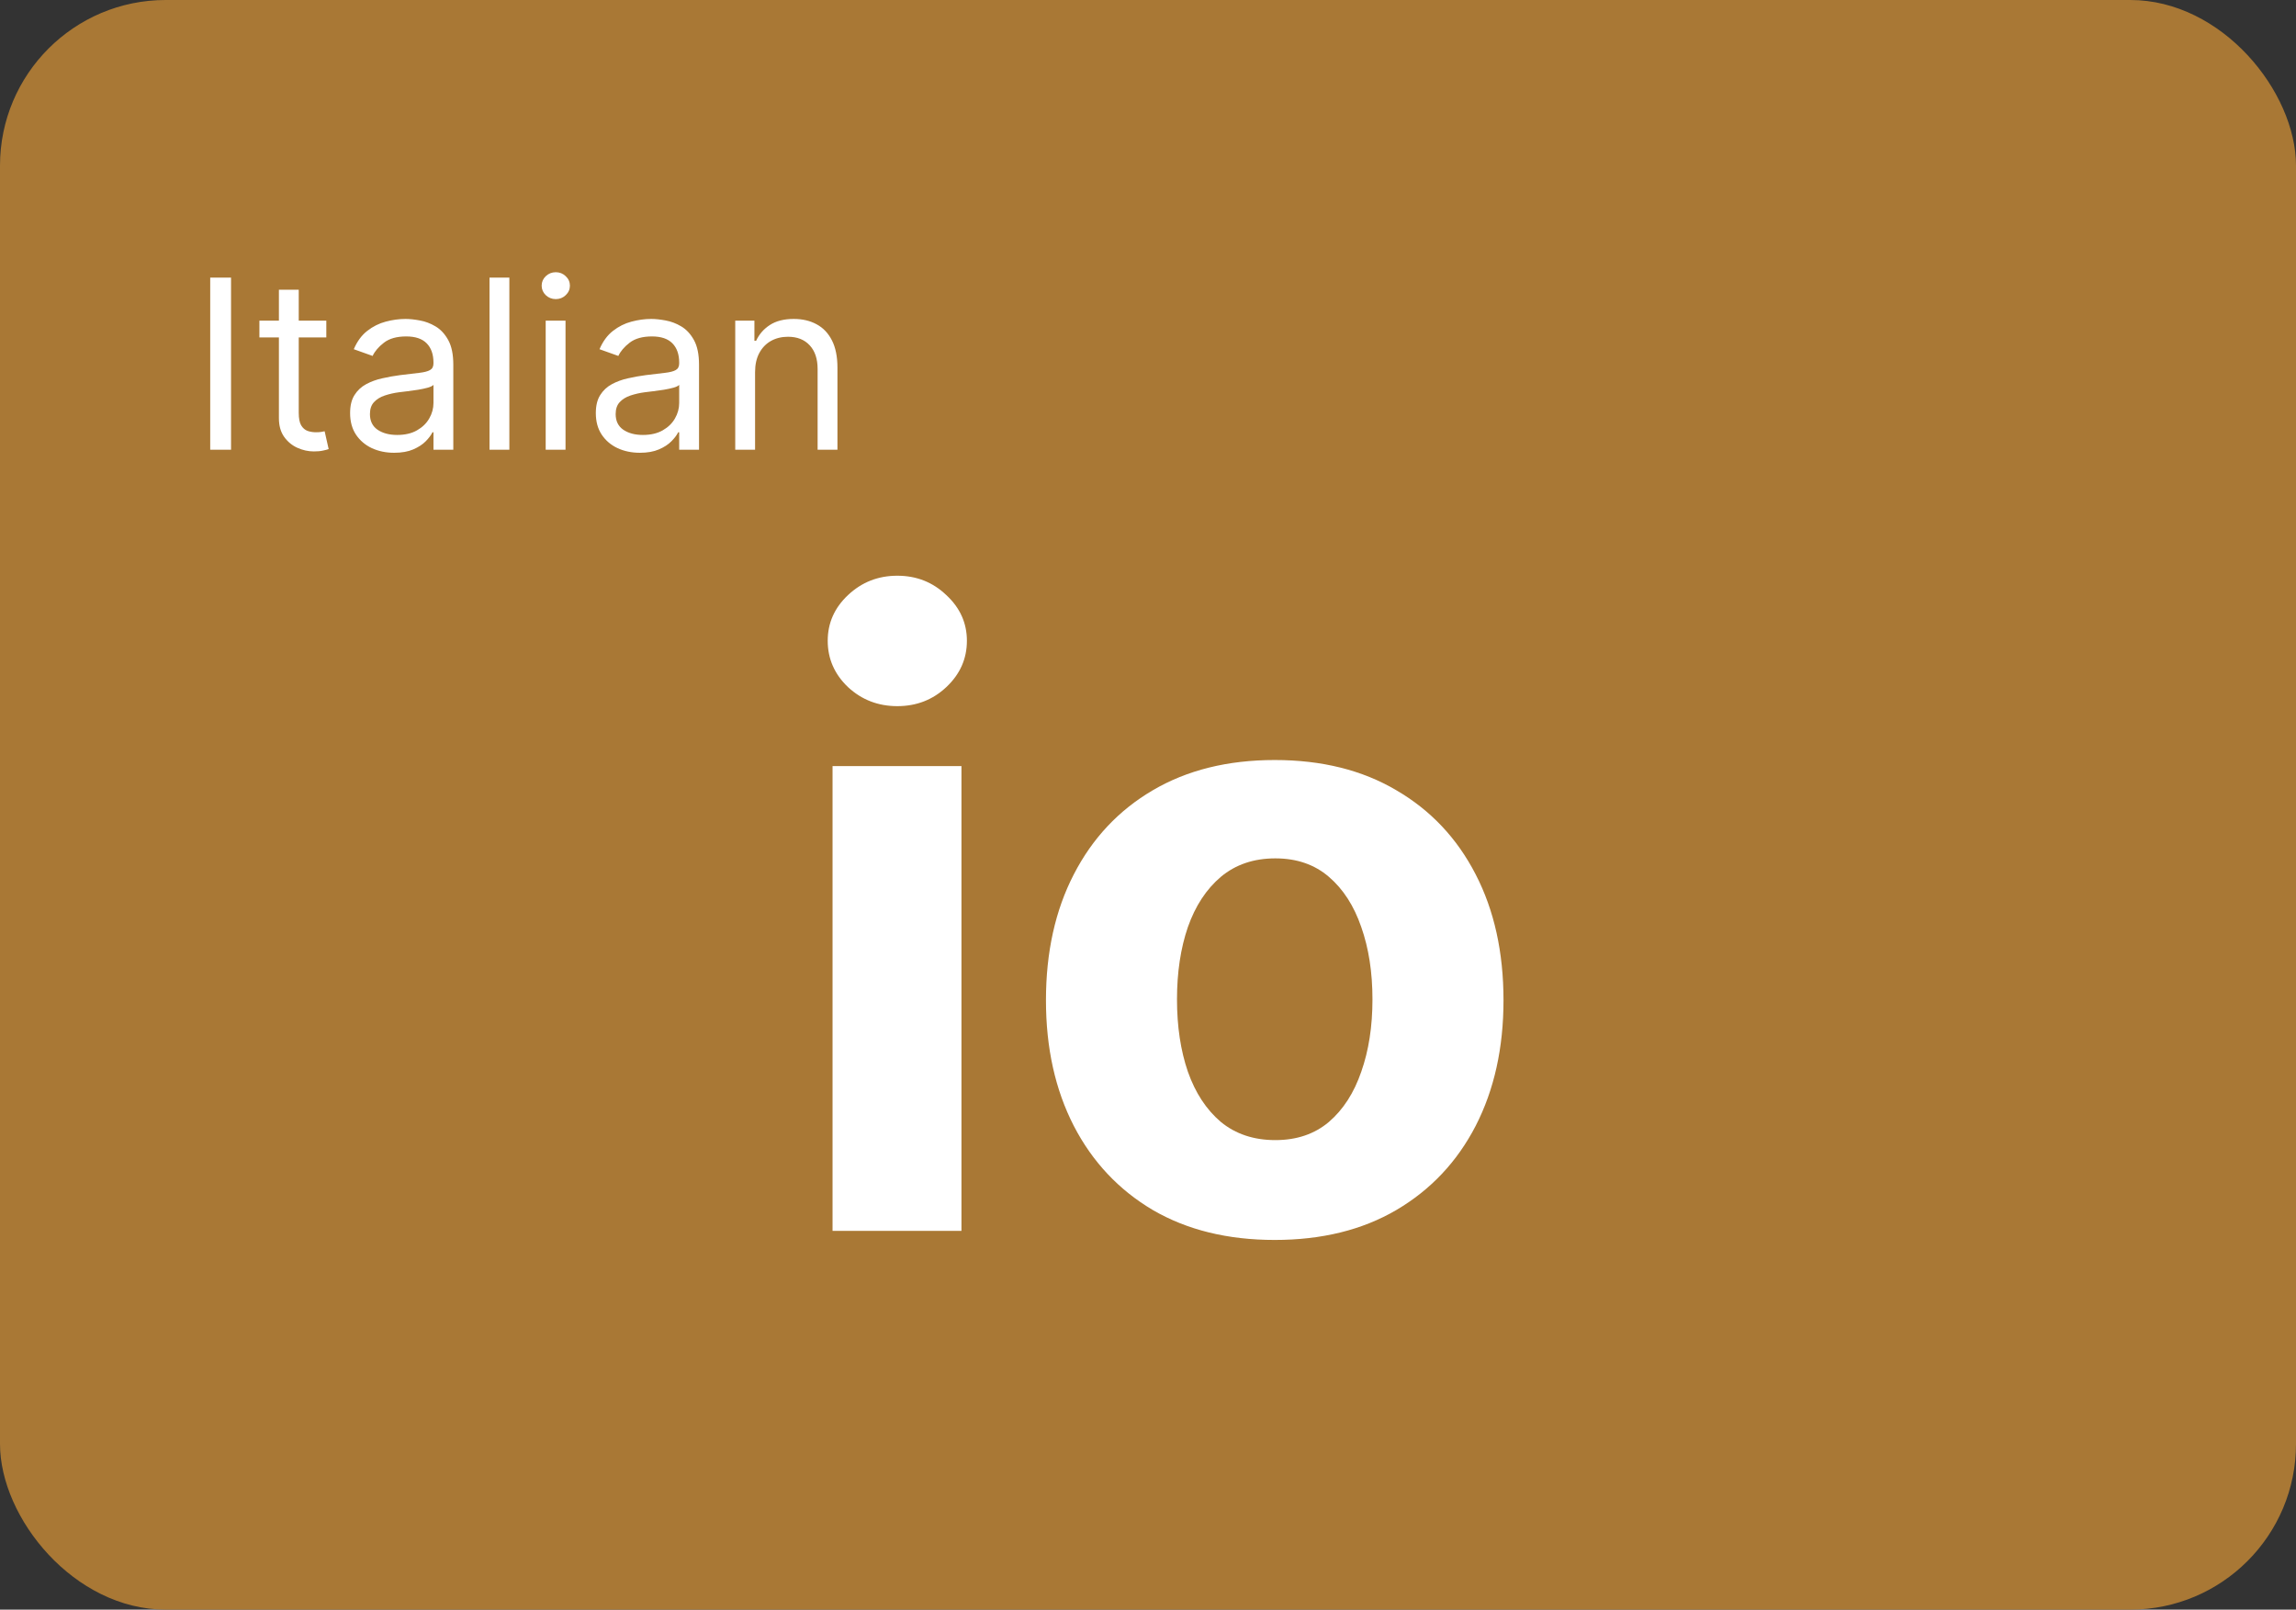
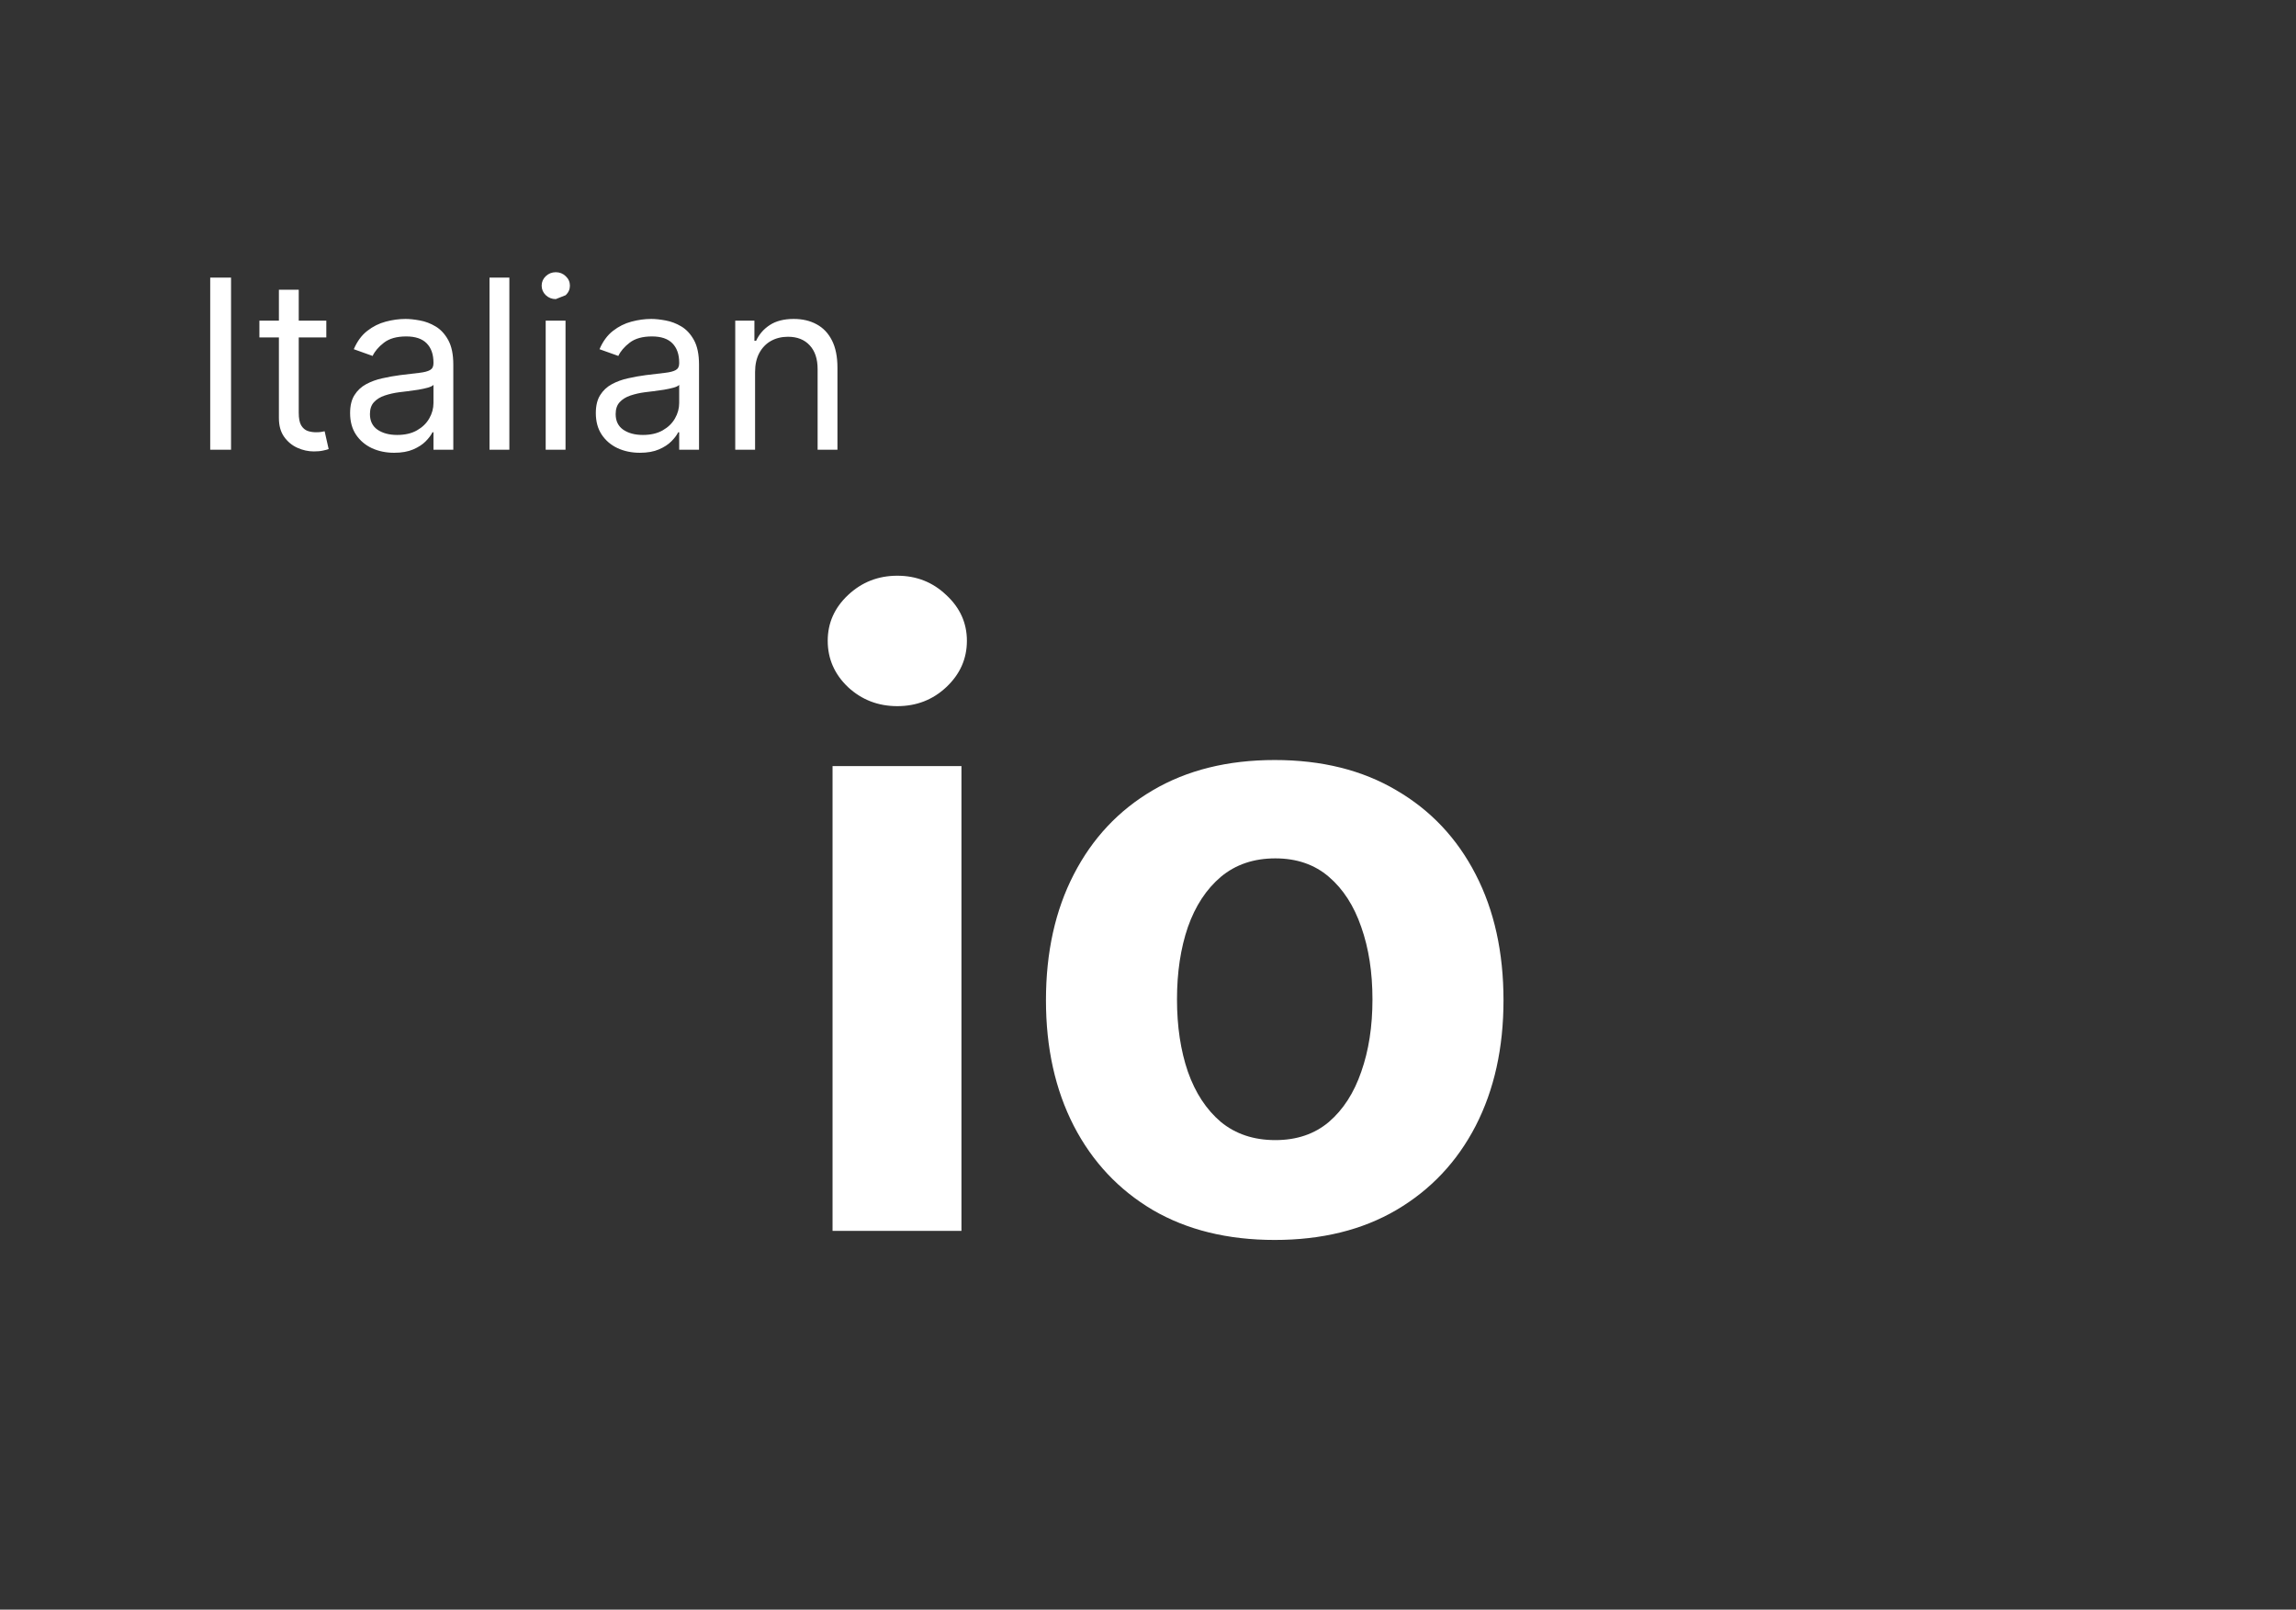
<svg xmlns="http://www.w3.org/2000/svg" width="97" height="68" viewBox="0 0 97 68" fill="none">
  <rect x="0" y="0" width="97" height="68" fill="#333333" stroke="none" />
-   <rect width="97" height="68" rx="7" fill="#A97835" />
-   <path d="M9.761 11.727V19H8.881V11.727H9.761ZM13.786 13.546V14.256H10.959V13.546H13.786ZM11.783 12.239H12.621V17.438C12.621 17.674 12.655 17.852 12.724 17.97C12.795 18.086 12.885 18.164 12.994 18.204C13.105 18.242 13.222 18.261 13.345 18.261C13.438 18.261 13.513 18.257 13.573 18.247C13.632 18.235 13.679 18.226 13.715 18.219L13.885 18.972C13.828 18.993 13.749 19.014 13.647 19.035C13.545 19.059 13.416 19.071 13.26 19.071C13.023 19.071 12.791 19.02 12.564 18.918C12.339 18.817 12.152 18.662 12.003 18.453C11.856 18.245 11.783 17.982 11.783 17.665V12.239ZM16.651 19.128C16.306 19.128 15.992 19.063 15.71 18.933C15.429 18.8 15.205 18.609 15.039 18.361C14.873 18.11 14.791 17.807 14.791 17.452C14.791 17.139 14.852 16.886 14.975 16.692C15.098 16.495 15.263 16.341 15.469 16.23C15.675 16.119 15.902 16.036 16.151 15.982C16.402 15.925 16.654 15.88 16.907 15.847C17.239 15.804 17.507 15.772 17.713 15.751C17.922 15.727 18.073 15.688 18.168 15.633C18.265 15.579 18.313 15.484 18.313 15.349V15.321C18.313 14.971 18.218 14.698 18.026 14.504C17.836 14.31 17.549 14.213 17.163 14.213C16.763 14.213 16.449 14.301 16.222 14.476C15.995 14.651 15.835 14.838 15.742 15.037L14.947 14.753C15.089 14.421 15.278 14.163 15.515 13.979C15.754 13.792 16.015 13.662 16.296 13.588C16.58 13.512 16.86 13.474 17.134 13.474C17.31 13.474 17.511 13.496 17.738 13.538C17.968 13.579 18.189 13.663 18.402 13.79C18.618 13.918 18.796 14.111 18.938 14.369C19.08 14.627 19.151 14.973 19.151 15.406V19H18.313V18.261H18.271C18.214 18.38 18.119 18.506 17.987 18.641C17.854 18.776 17.678 18.891 17.458 18.986C17.237 19.081 16.969 19.128 16.651 19.128ZM16.779 18.375C17.111 18.375 17.39 18.31 17.617 18.18C17.847 18.049 18.02 17.881 18.136 17.675C18.254 17.47 18.313 17.253 18.313 17.026V16.259C18.278 16.301 18.2 16.34 18.079 16.376C17.961 16.409 17.823 16.438 17.667 16.465C17.513 16.488 17.363 16.509 17.216 16.528C17.072 16.545 16.954 16.559 16.864 16.571C16.647 16.599 16.443 16.646 16.254 16.709C16.067 16.771 15.915 16.865 15.799 16.99C15.685 17.113 15.629 17.281 15.629 17.494C15.629 17.785 15.736 18.006 15.952 18.155C16.17 18.302 16.445 18.375 16.779 18.375ZM21.519 11.727V19H20.681V11.727H21.519ZM23.054 19V13.546H23.892V19H23.054ZM23.48 12.636C23.317 12.636 23.176 12.581 23.058 12.47C22.942 12.358 22.884 12.224 22.884 12.068C22.884 11.912 22.942 11.778 23.058 11.667C23.176 11.556 23.317 11.5 23.48 11.5C23.644 11.5 23.783 11.556 23.899 11.667C24.018 11.778 24.077 11.912 24.077 12.068C24.077 12.224 24.018 12.358 23.899 12.47C23.783 12.581 23.644 12.636 23.48 12.636ZM27.032 19.128C26.687 19.128 26.373 19.063 26.091 18.933C25.809 18.8 25.586 18.609 25.42 18.361C25.254 18.11 25.172 17.807 25.172 17.452C25.172 17.139 25.233 16.886 25.356 16.692C25.479 16.495 25.644 16.341 25.85 16.23C26.056 16.119 26.283 16.036 26.532 15.982C26.783 15.925 27.035 15.88 27.288 15.847C27.619 15.804 27.888 15.772 28.094 15.751C28.302 15.727 28.454 15.688 28.549 15.633C28.646 15.579 28.694 15.484 28.694 15.349V15.321C28.694 14.971 28.598 14.698 28.407 14.504C28.217 14.31 27.93 14.213 27.544 14.213C27.144 14.213 26.83 14.301 26.603 14.476C26.375 14.651 26.216 14.838 26.123 15.037L25.328 14.753C25.47 14.421 25.659 14.163 25.896 13.979C26.135 13.792 26.395 13.662 26.677 13.588C26.961 13.512 27.241 13.474 27.515 13.474C27.691 13.474 27.892 13.496 28.119 13.538C28.349 13.579 28.57 13.663 28.783 13.79C28.998 13.918 29.177 14.111 29.319 14.369C29.461 14.627 29.532 14.973 29.532 15.406V19H28.694V18.261H28.652C28.595 18.38 28.5 18.506 28.367 18.641C28.235 18.776 28.059 18.891 27.838 18.986C27.618 19.081 27.35 19.128 27.032 19.128ZM27.16 18.375C27.492 18.375 27.771 18.31 27.998 18.18C28.228 18.049 28.401 17.881 28.517 17.675C28.635 17.47 28.694 17.253 28.694 17.026V16.259C28.659 16.301 28.581 16.34 28.46 16.376C28.341 16.409 28.204 16.438 28.048 16.465C27.894 16.488 27.744 16.509 27.597 16.528C27.453 16.545 27.335 16.559 27.245 16.571C27.028 16.599 26.824 16.646 26.635 16.709C26.448 16.771 26.296 16.865 26.18 16.99C26.066 17.113 26.01 17.281 26.01 17.494C26.01 17.785 26.117 18.006 26.333 18.155C26.55 18.302 26.826 18.375 27.16 18.375ZM31.9 15.719V19H31.062V13.546H31.872V14.398H31.943C32.071 14.121 32.265 13.898 32.525 13.73C32.785 13.56 33.122 13.474 33.534 13.474C33.903 13.474 34.226 13.55 34.503 13.702C34.78 13.851 34.995 14.078 35.149 14.383C35.303 14.687 35.38 15.07 35.38 15.534V19H34.542V15.591C34.542 15.162 34.431 14.829 34.208 14.589C33.986 14.348 33.68 14.227 33.292 14.227C33.025 14.227 32.785 14.285 32.575 14.401C32.366 14.517 32.202 14.687 32.081 14.909C31.96 15.132 31.9 15.402 31.9 15.719Z" fill="white" />
+   <path d="M9.761 11.727V19H8.881V11.727H9.761ZM13.786 13.546V14.256H10.959V13.546H13.786ZM11.783 12.239H12.621V17.438C12.621 17.674 12.655 17.852 12.724 17.97C12.795 18.086 12.885 18.164 12.994 18.204C13.105 18.242 13.222 18.261 13.345 18.261C13.438 18.261 13.513 18.257 13.573 18.247C13.632 18.235 13.679 18.226 13.715 18.219L13.885 18.972C13.828 18.993 13.749 19.014 13.647 19.035C13.545 19.059 13.416 19.071 13.26 19.071C13.023 19.071 12.791 19.02 12.564 18.918C12.339 18.817 12.152 18.662 12.003 18.453C11.856 18.245 11.783 17.982 11.783 17.665V12.239ZM16.651 19.128C16.306 19.128 15.992 19.063 15.71 18.933C15.429 18.8 15.205 18.609 15.039 18.361C14.873 18.11 14.791 17.807 14.791 17.452C14.791 17.139 14.852 16.886 14.975 16.692C15.098 16.495 15.263 16.341 15.469 16.23C15.675 16.119 15.902 16.036 16.151 15.982C16.402 15.925 16.654 15.88 16.907 15.847C17.239 15.804 17.507 15.772 17.713 15.751C17.922 15.727 18.073 15.688 18.168 15.633C18.265 15.579 18.313 15.484 18.313 15.349V15.321C18.313 14.971 18.218 14.698 18.026 14.504C17.836 14.31 17.549 14.213 17.163 14.213C16.763 14.213 16.449 14.301 16.222 14.476C15.995 14.651 15.835 14.838 15.742 15.037L14.947 14.753C15.089 14.421 15.278 14.163 15.515 13.979C15.754 13.792 16.015 13.662 16.296 13.588C16.58 13.512 16.86 13.474 17.134 13.474C17.31 13.474 17.511 13.496 17.738 13.538C17.968 13.579 18.189 13.663 18.402 13.79C18.618 13.918 18.796 14.111 18.938 14.369C19.08 14.627 19.151 14.973 19.151 15.406V19H18.313V18.261H18.271C18.214 18.38 18.119 18.506 17.987 18.641C17.854 18.776 17.678 18.891 17.458 18.986C17.237 19.081 16.969 19.128 16.651 19.128ZM16.779 18.375C17.111 18.375 17.39 18.31 17.617 18.18C17.847 18.049 18.02 17.881 18.136 17.675C18.254 17.47 18.313 17.253 18.313 17.026V16.259C18.278 16.301 18.2 16.34 18.079 16.376C17.961 16.409 17.823 16.438 17.667 16.465C17.513 16.488 17.363 16.509 17.216 16.528C17.072 16.545 16.954 16.559 16.864 16.571C16.647 16.599 16.443 16.646 16.254 16.709C16.067 16.771 15.915 16.865 15.799 16.99C15.685 17.113 15.629 17.281 15.629 17.494C15.629 17.785 15.736 18.006 15.952 18.155C16.17 18.302 16.445 18.375 16.779 18.375ZM21.519 11.727V19H20.681V11.727H21.519ZM23.054 19V13.546H23.892V19H23.054ZM23.48 12.636C23.317 12.636 23.176 12.581 23.058 12.47C22.942 12.358 22.884 12.224 22.884 12.068C22.884 11.912 22.942 11.778 23.058 11.667C23.176 11.556 23.317 11.5 23.48 11.5C23.644 11.5 23.783 11.556 23.899 11.667C24.018 11.778 24.077 11.912 24.077 12.068C24.077 12.224 24.018 12.358 23.899 12.47ZM27.032 19.128C26.687 19.128 26.373 19.063 26.091 18.933C25.809 18.8 25.586 18.609 25.42 18.361C25.254 18.11 25.172 17.807 25.172 17.452C25.172 17.139 25.233 16.886 25.356 16.692C25.479 16.495 25.644 16.341 25.85 16.23C26.056 16.119 26.283 16.036 26.532 15.982C26.783 15.925 27.035 15.88 27.288 15.847C27.619 15.804 27.888 15.772 28.094 15.751C28.302 15.727 28.454 15.688 28.549 15.633C28.646 15.579 28.694 15.484 28.694 15.349V15.321C28.694 14.971 28.598 14.698 28.407 14.504C28.217 14.31 27.93 14.213 27.544 14.213C27.144 14.213 26.83 14.301 26.603 14.476C26.375 14.651 26.216 14.838 26.123 15.037L25.328 14.753C25.47 14.421 25.659 14.163 25.896 13.979C26.135 13.792 26.395 13.662 26.677 13.588C26.961 13.512 27.241 13.474 27.515 13.474C27.691 13.474 27.892 13.496 28.119 13.538C28.349 13.579 28.57 13.663 28.783 13.79C28.998 13.918 29.177 14.111 29.319 14.369C29.461 14.627 29.532 14.973 29.532 15.406V19H28.694V18.261H28.652C28.595 18.38 28.5 18.506 28.367 18.641C28.235 18.776 28.059 18.891 27.838 18.986C27.618 19.081 27.35 19.128 27.032 19.128ZM27.16 18.375C27.492 18.375 27.771 18.31 27.998 18.18C28.228 18.049 28.401 17.881 28.517 17.675C28.635 17.47 28.694 17.253 28.694 17.026V16.259C28.659 16.301 28.581 16.34 28.46 16.376C28.341 16.409 28.204 16.438 28.048 16.465C27.894 16.488 27.744 16.509 27.597 16.528C27.453 16.545 27.335 16.559 27.245 16.571C27.028 16.599 26.824 16.646 26.635 16.709C26.448 16.771 26.296 16.865 26.18 16.99C26.066 17.113 26.01 17.281 26.01 17.494C26.01 17.785 26.117 18.006 26.333 18.155C26.55 18.302 26.826 18.375 27.16 18.375ZM31.9 15.719V19H31.062V13.546H31.872V14.398H31.943C32.071 14.121 32.265 13.898 32.525 13.73C32.785 13.56 33.122 13.474 33.534 13.474C33.903 13.474 34.226 13.55 34.503 13.702C34.78 13.851 34.995 14.078 35.149 14.383C35.303 14.687 35.38 15.07 35.38 15.534V19H34.542V15.591C34.542 15.162 34.431 14.829 34.208 14.589C33.986 14.348 33.68 14.227 33.292 14.227C33.025 14.227 32.785 14.285 32.575 14.401C32.366 14.517 32.202 14.687 32.081 14.909C31.96 15.132 31.9 15.402 31.9 15.719Z" fill="white" />
  <path d="M35.173 52V32.364H40.619V52H35.173ZM37.909 29.832C37.099 29.832 36.405 29.564 35.825 29.027C35.254 28.482 34.969 27.829 34.969 27.071C34.969 26.321 35.254 25.678 35.825 25.141C36.405 24.595 37.099 24.322 37.909 24.322C38.719 24.322 39.409 24.595 39.98 25.141C40.56 25.678 40.849 26.321 40.849 27.071C40.849 27.829 40.56 28.482 39.98 29.027C39.409 29.564 38.719 29.832 37.909 29.832ZM53.854 52.383C51.868 52.383 50.151 51.962 48.702 51.118C47.262 50.266 46.15 49.081 45.365 47.564C44.581 46.038 44.189 44.27 44.189 42.258C44.189 40.23 44.581 38.457 45.365 36.94C46.15 35.415 47.262 34.23 48.702 33.386C50.151 32.534 51.868 32.108 53.854 32.108C55.84 32.108 57.553 32.534 58.993 33.386C60.442 34.23 61.559 35.415 62.343 36.94C63.127 38.457 63.519 40.23 63.519 42.258C63.519 44.27 63.127 46.038 62.343 47.564C61.559 49.081 60.442 50.266 58.993 51.118C57.553 51.962 55.84 52.383 53.854 52.383ZM53.88 48.165C54.783 48.165 55.537 47.909 56.142 47.398C56.748 46.878 57.203 46.17 57.51 45.276C57.826 44.381 57.983 43.362 57.983 42.22C57.983 41.078 57.826 40.06 57.51 39.165C57.203 38.27 56.748 37.562 56.142 37.043C55.537 36.523 54.783 36.263 53.88 36.263C52.968 36.263 52.201 36.523 51.578 37.043C50.965 37.562 50.5 38.27 50.185 39.165C49.878 40.06 49.725 41.078 49.725 42.22C49.725 43.362 49.878 44.381 50.185 45.276C50.5 46.17 50.965 46.878 51.578 47.398C52.201 47.909 52.968 48.165 53.88 48.165Z" fill="white" />
</svg>